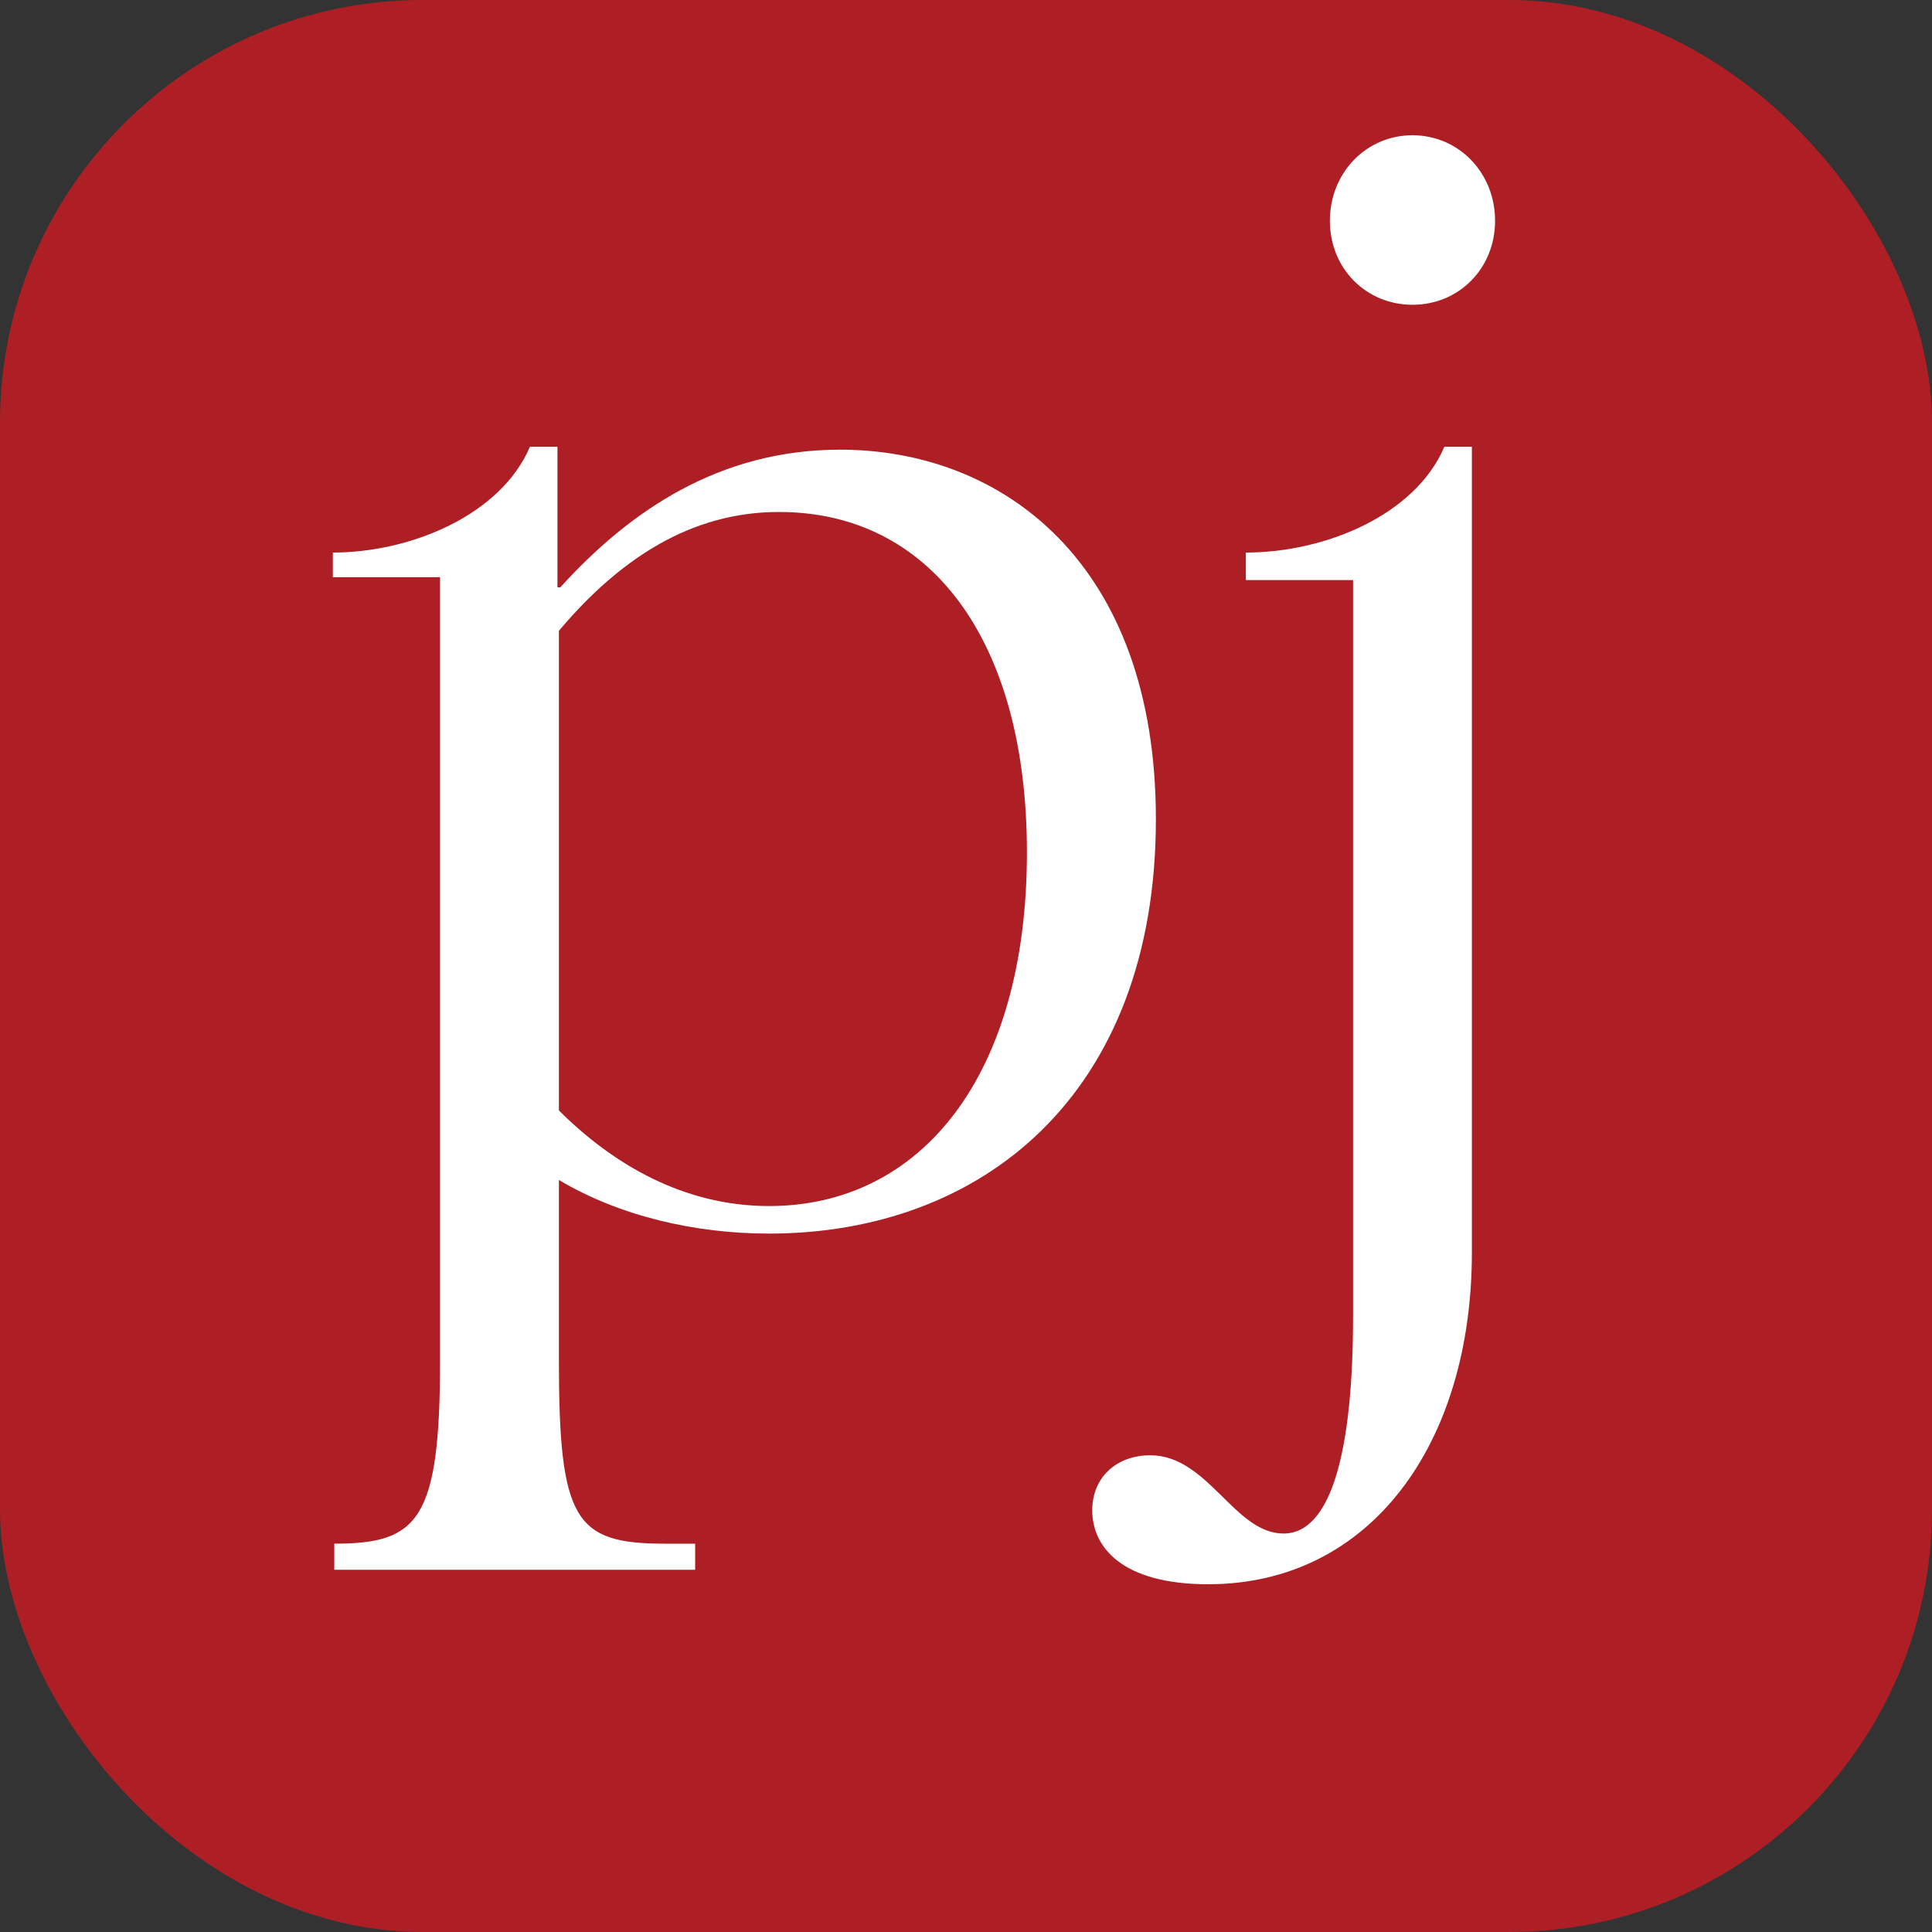
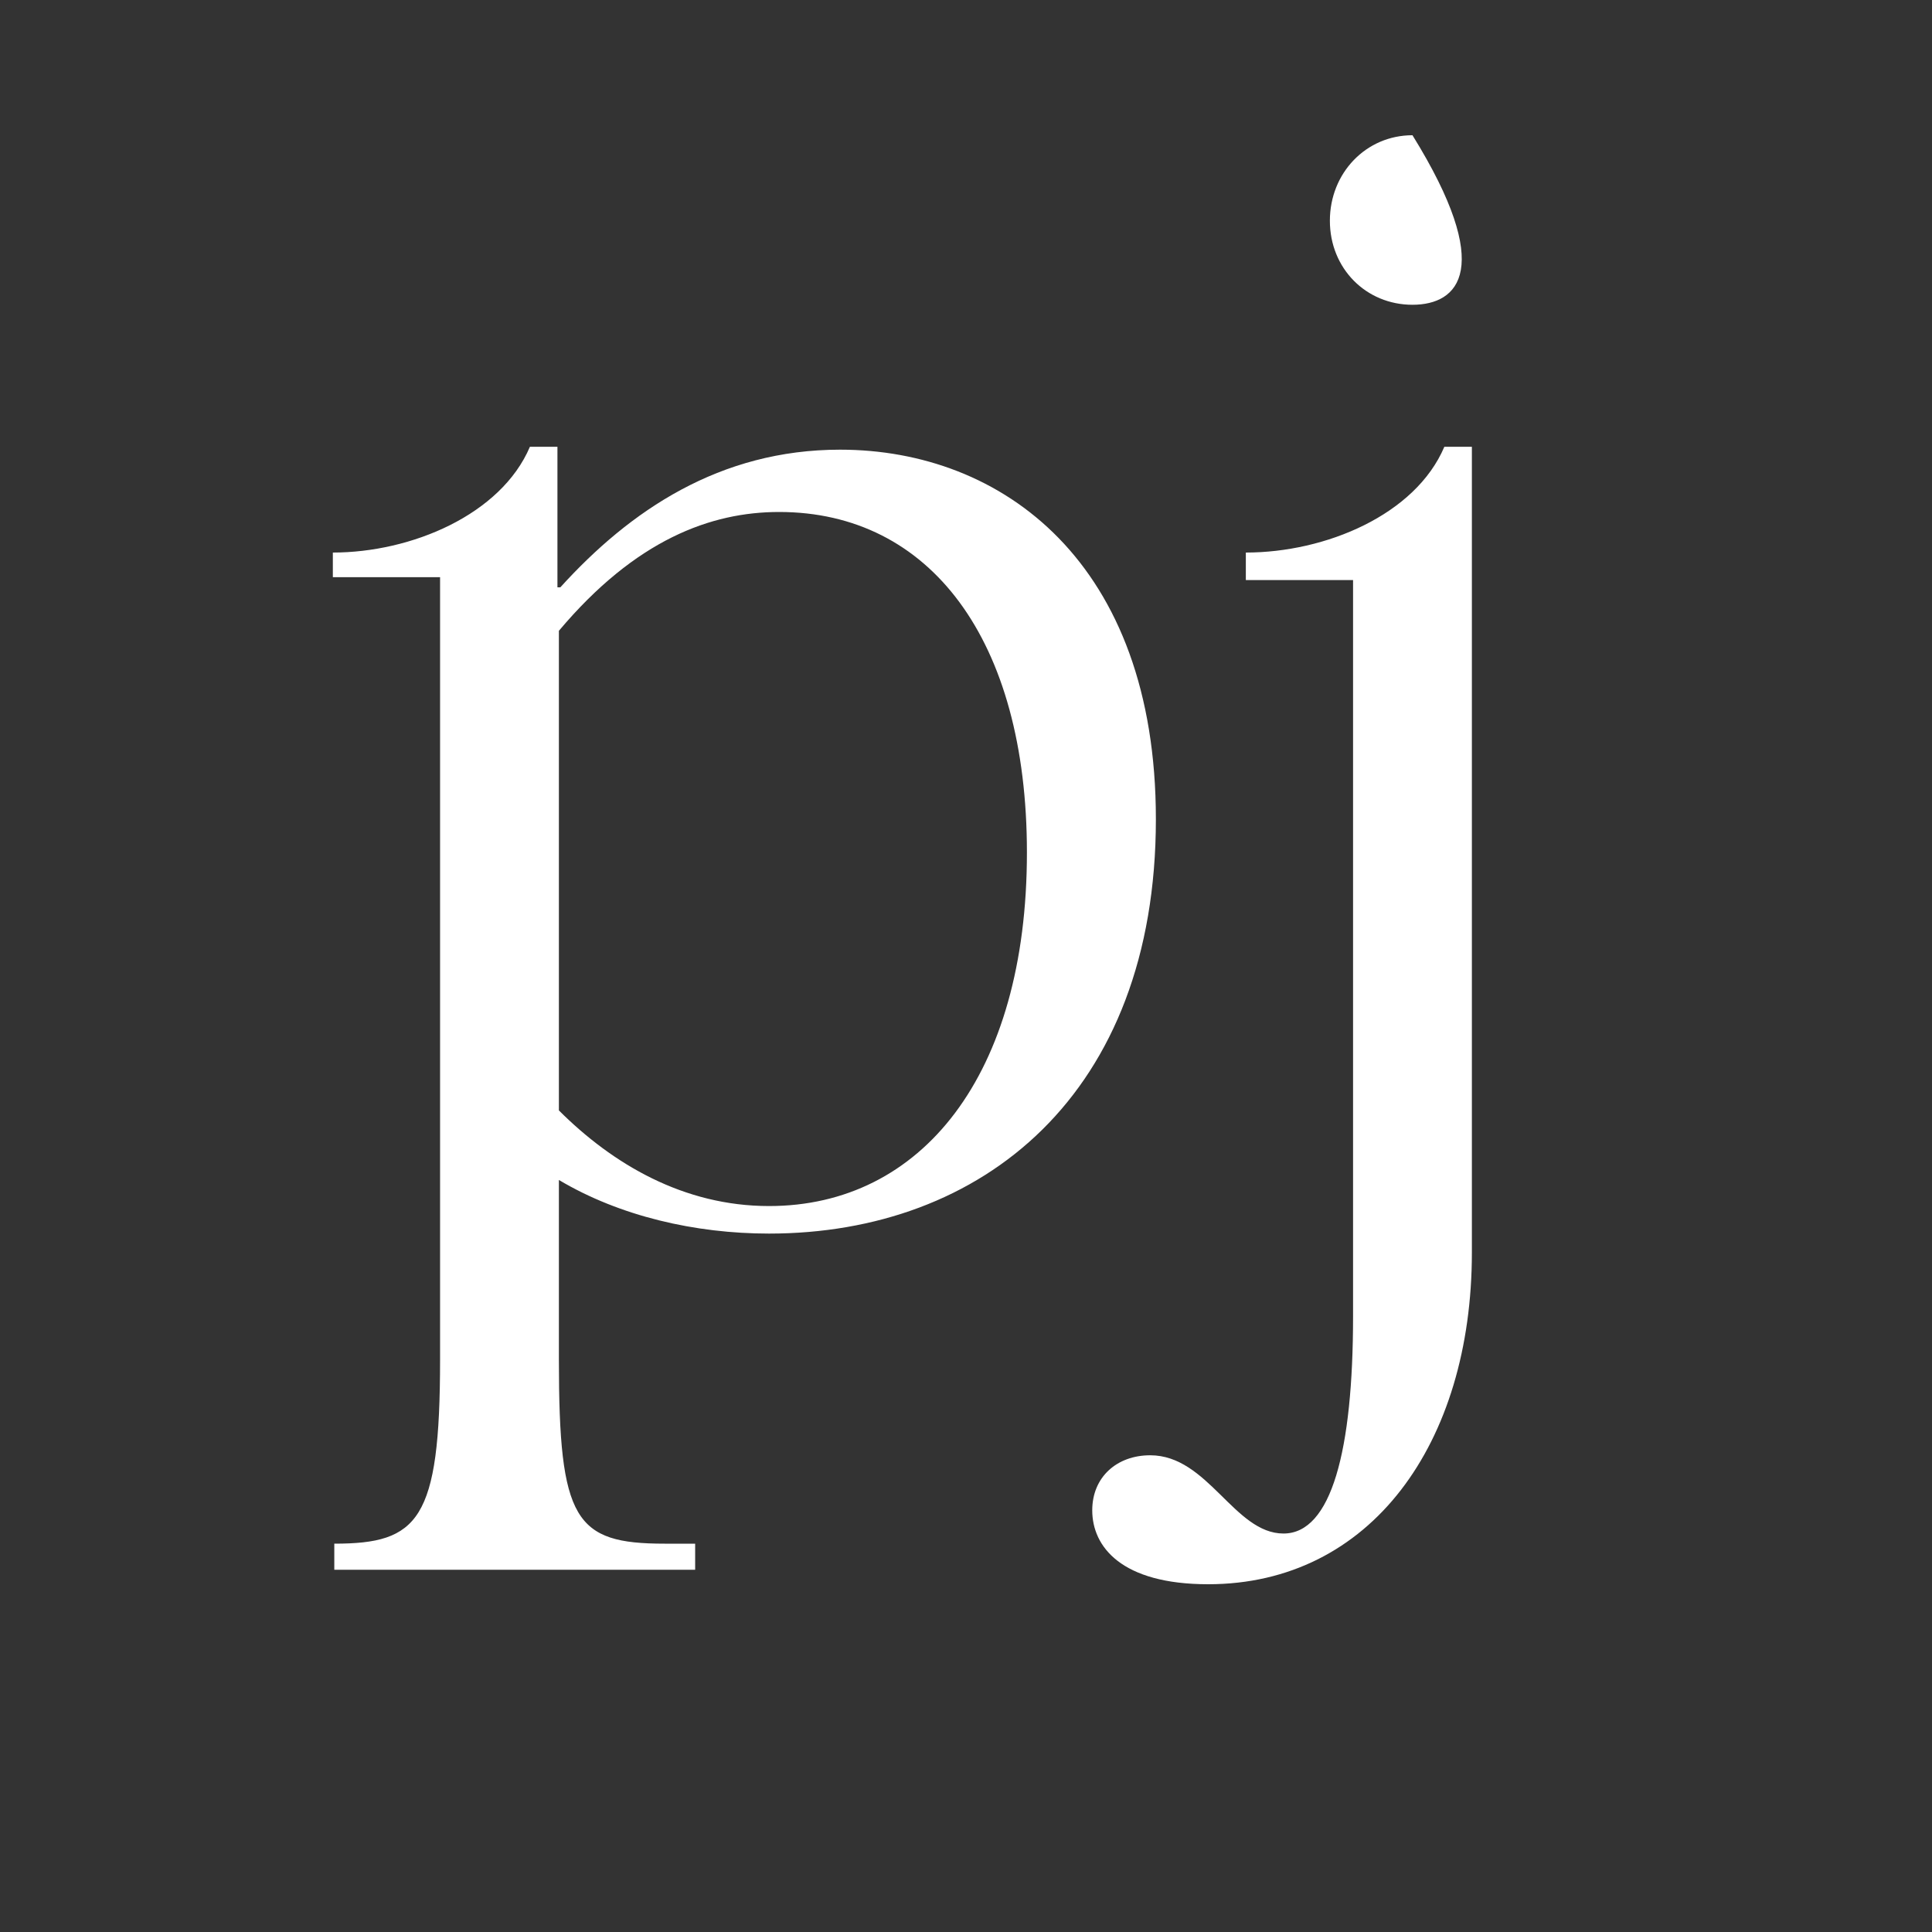
<svg xmlns="http://www.w3.org/2000/svg" width="32" height="32" viewBox="0 0 32 32" fill="none">
  <rect x="0" y="0" width="32" height="32" fill="#333333" stroke="none" />
-   <rect width="32" height="32" rx="7" fill="#AE1F25" />
-   <path d="M5.537 25.568C6.929 25.568 7.289 25.184 7.289 22.52V9.56H5.513V9.152C6.809 9.152 8.297 8.528 8.777 7.4H9.233V9.728H9.281C10.434 8.456 11.921 7.448 13.914 7.448C16.602 7.448 19.145 9.32 19.145 13.568C19.145 18.128 16.265 20.432 12.738 20.432C11.514 20.432 10.265 20.144 9.257 19.544V22.52C9.257 25.184 9.521 25.568 11.009 25.568H11.514V26H5.537V25.568ZM9.257 18.392C10.146 19.28 11.322 19.976 12.738 19.976C15.258 19.976 17.009 17.816 17.009 14.12C17.009 10.592 15.402 8.48 12.905 8.48C11.777 8.48 10.53 8.936 9.257 10.448V18.392ZM20.011 26.24C18.571 26.24 18.091 25.616 18.091 25.016C18.091 24.464 18.499 24.104 19.051 24.104C20.011 24.104 20.443 25.4 21.259 25.4C22.051 25.4 22.411 24.032 22.411 21.8V9.608H20.635V9.152C21.955 9.152 23.443 8.528 23.923 7.4H24.379V20.744C24.379 23.912 22.699 26.24 20.011 26.24ZM22.027 3.656C22.027 2.864 22.627 2.24 23.395 2.24C24.163 2.24 24.763 2.864 24.763 3.656C24.763 4.448 24.163 5.048 23.395 5.048C22.627 5.048 22.027 4.448 22.027 3.656Z" fill="white" />
+   <path d="M5.537 25.568C6.929 25.568 7.289 25.184 7.289 22.52V9.56H5.513V9.152C6.809 9.152 8.297 8.528 8.777 7.4H9.233V9.728H9.281C10.434 8.456 11.921 7.448 13.914 7.448C16.602 7.448 19.145 9.32 19.145 13.568C19.145 18.128 16.265 20.432 12.738 20.432C11.514 20.432 10.265 20.144 9.257 19.544V22.52C9.257 25.184 9.521 25.568 11.009 25.568H11.514V26H5.537V25.568ZM9.257 18.392C10.146 19.28 11.322 19.976 12.738 19.976C15.258 19.976 17.009 17.816 17.009 14.12C17.009 10.592 15.402 8.48 12.905 8.48C11.777 8.48 10.53 8.936 9.257 10.448V18.392ZM20.011 26.24C18.571 26.24 18.091 25.616 18.091 25.016C18.091 24.464 18.499 24.104 19.051 24.104C20.011 24.104 20.443 25.4 21.259 25.4C22.051 25.4 22.411 24.032 22.411 21.8V9.608H20.635V9.152C21.955 9.152 23.443 8.528 23.923 7.4H24.379V20.744C24.379 23.912 22.699 26.24 20.011 26.24ZM22.027 3.656C22.027 2.864 22.627 2.24 23.395 2.24C24.763 4.448 24.163 5.048 23.395 5.048C22.627 5.048 22.027 4.448 22.027 3.656Z" fill="white" />
</svg>